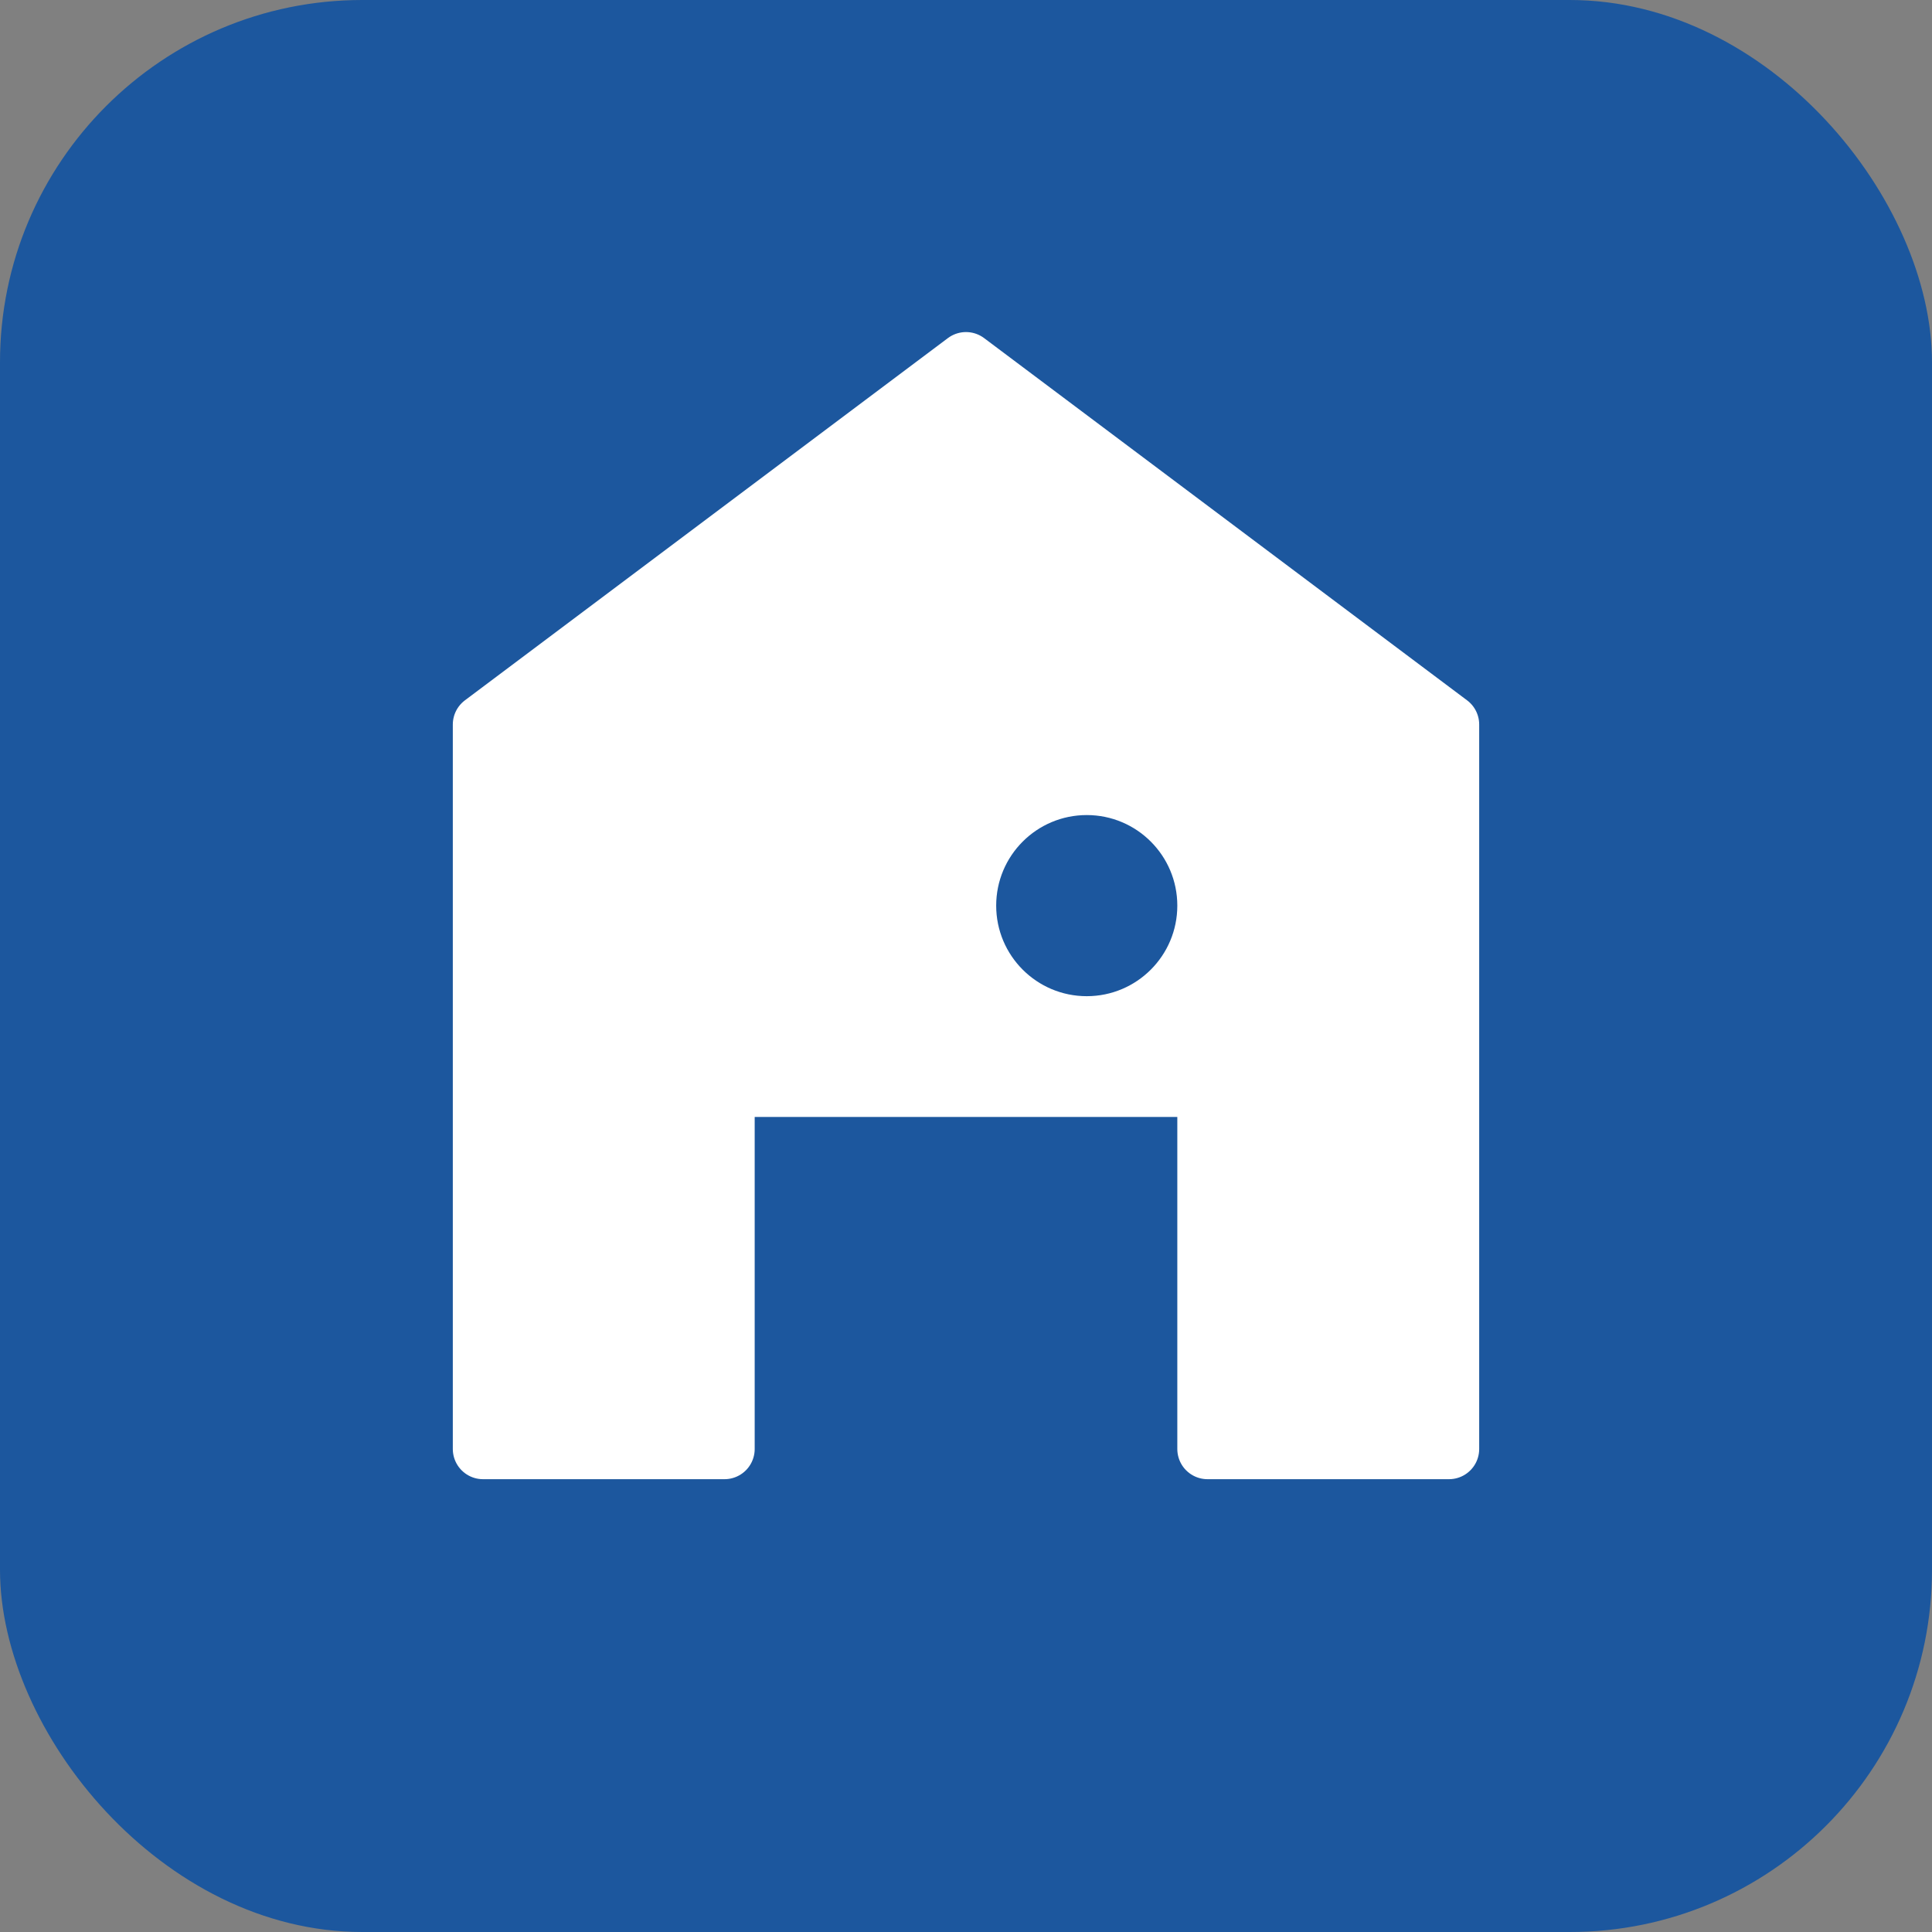
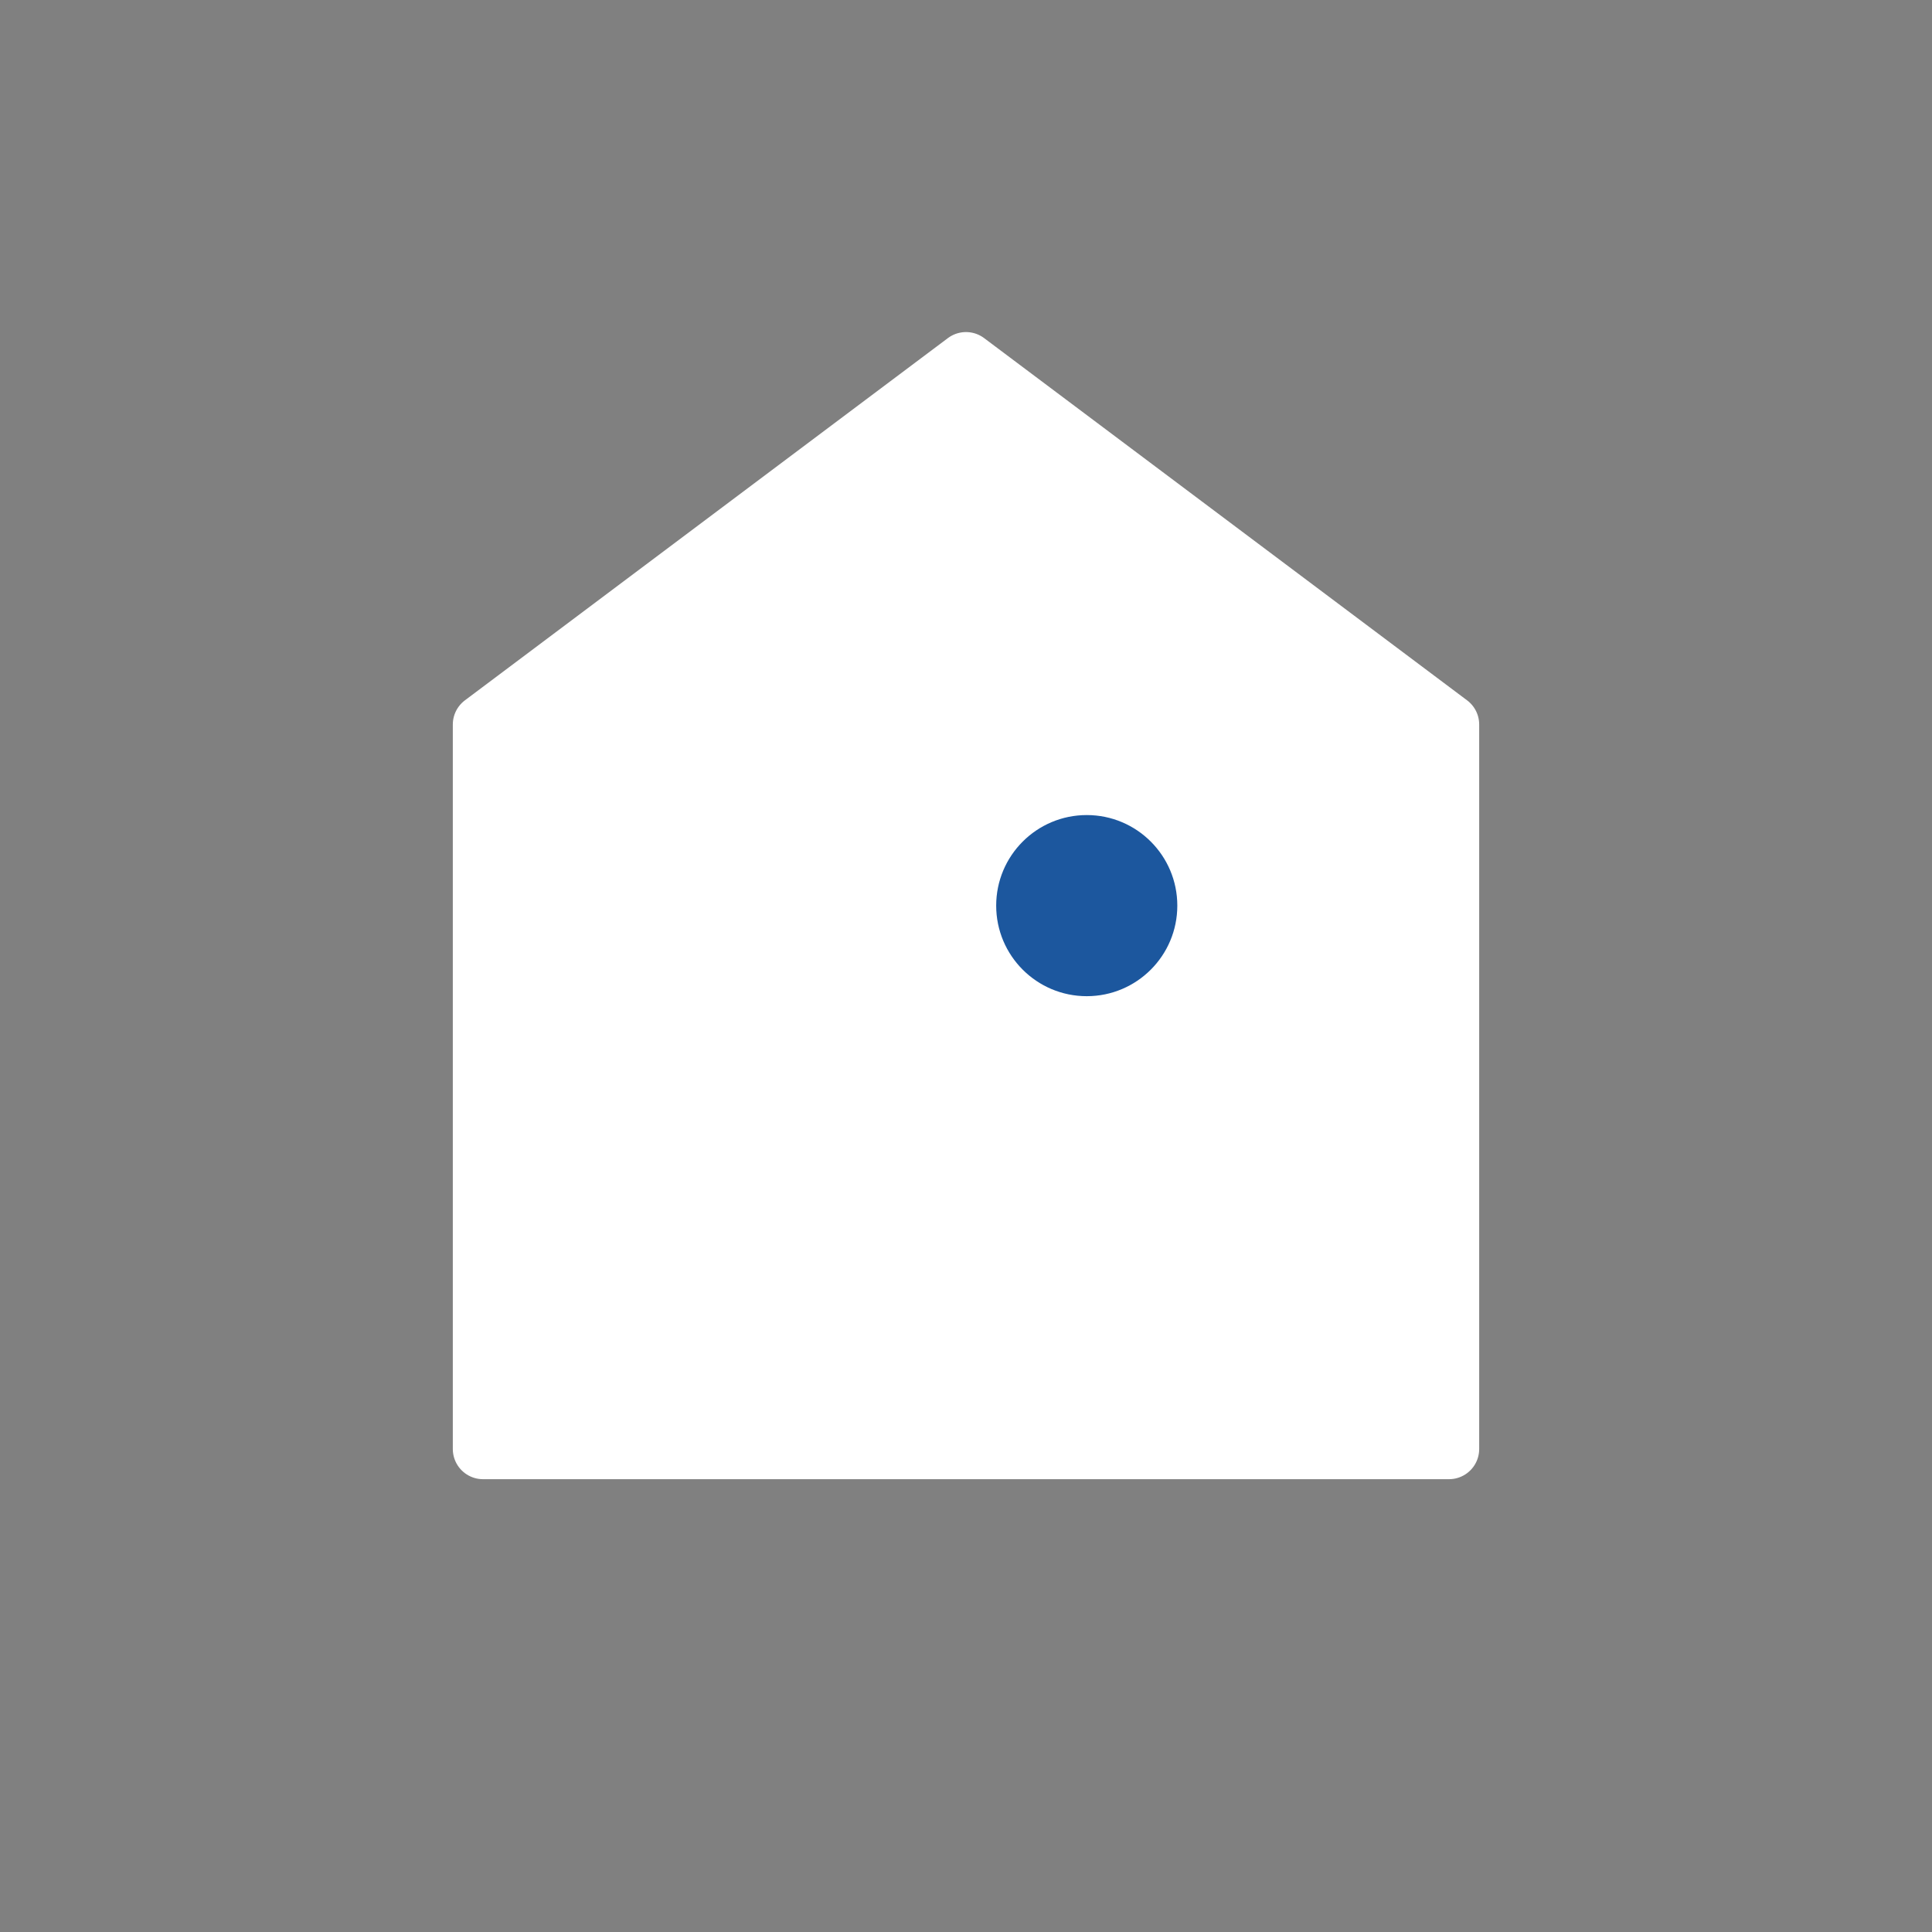
<svg xmlns="http://www.w3.org/2000/svg" width="32" height="32" viewBox="0 0 32 32" fill="none">
  <rect x="0" y="0" width="32" height="32" fill="#808080" stroke="none" />
-   <rect width="32" height="32" rx="6" fill="#1c579e" />
-   <path d="M8 24V12L16 6L24 12V24H20V18H12V24H8Z" fill="white" stroke="white" stroke-width="1" stroke-linejoin="round" />
+   <path d="M8 24V12L16 6L24 12V24H20V18V24H8Z" fill="white" stroke="white" stroke-width="1" stroke-linejoin="round" />
  <circle cx="18" cy="15" r="1.5" fill="#1c579e" />
</svg>